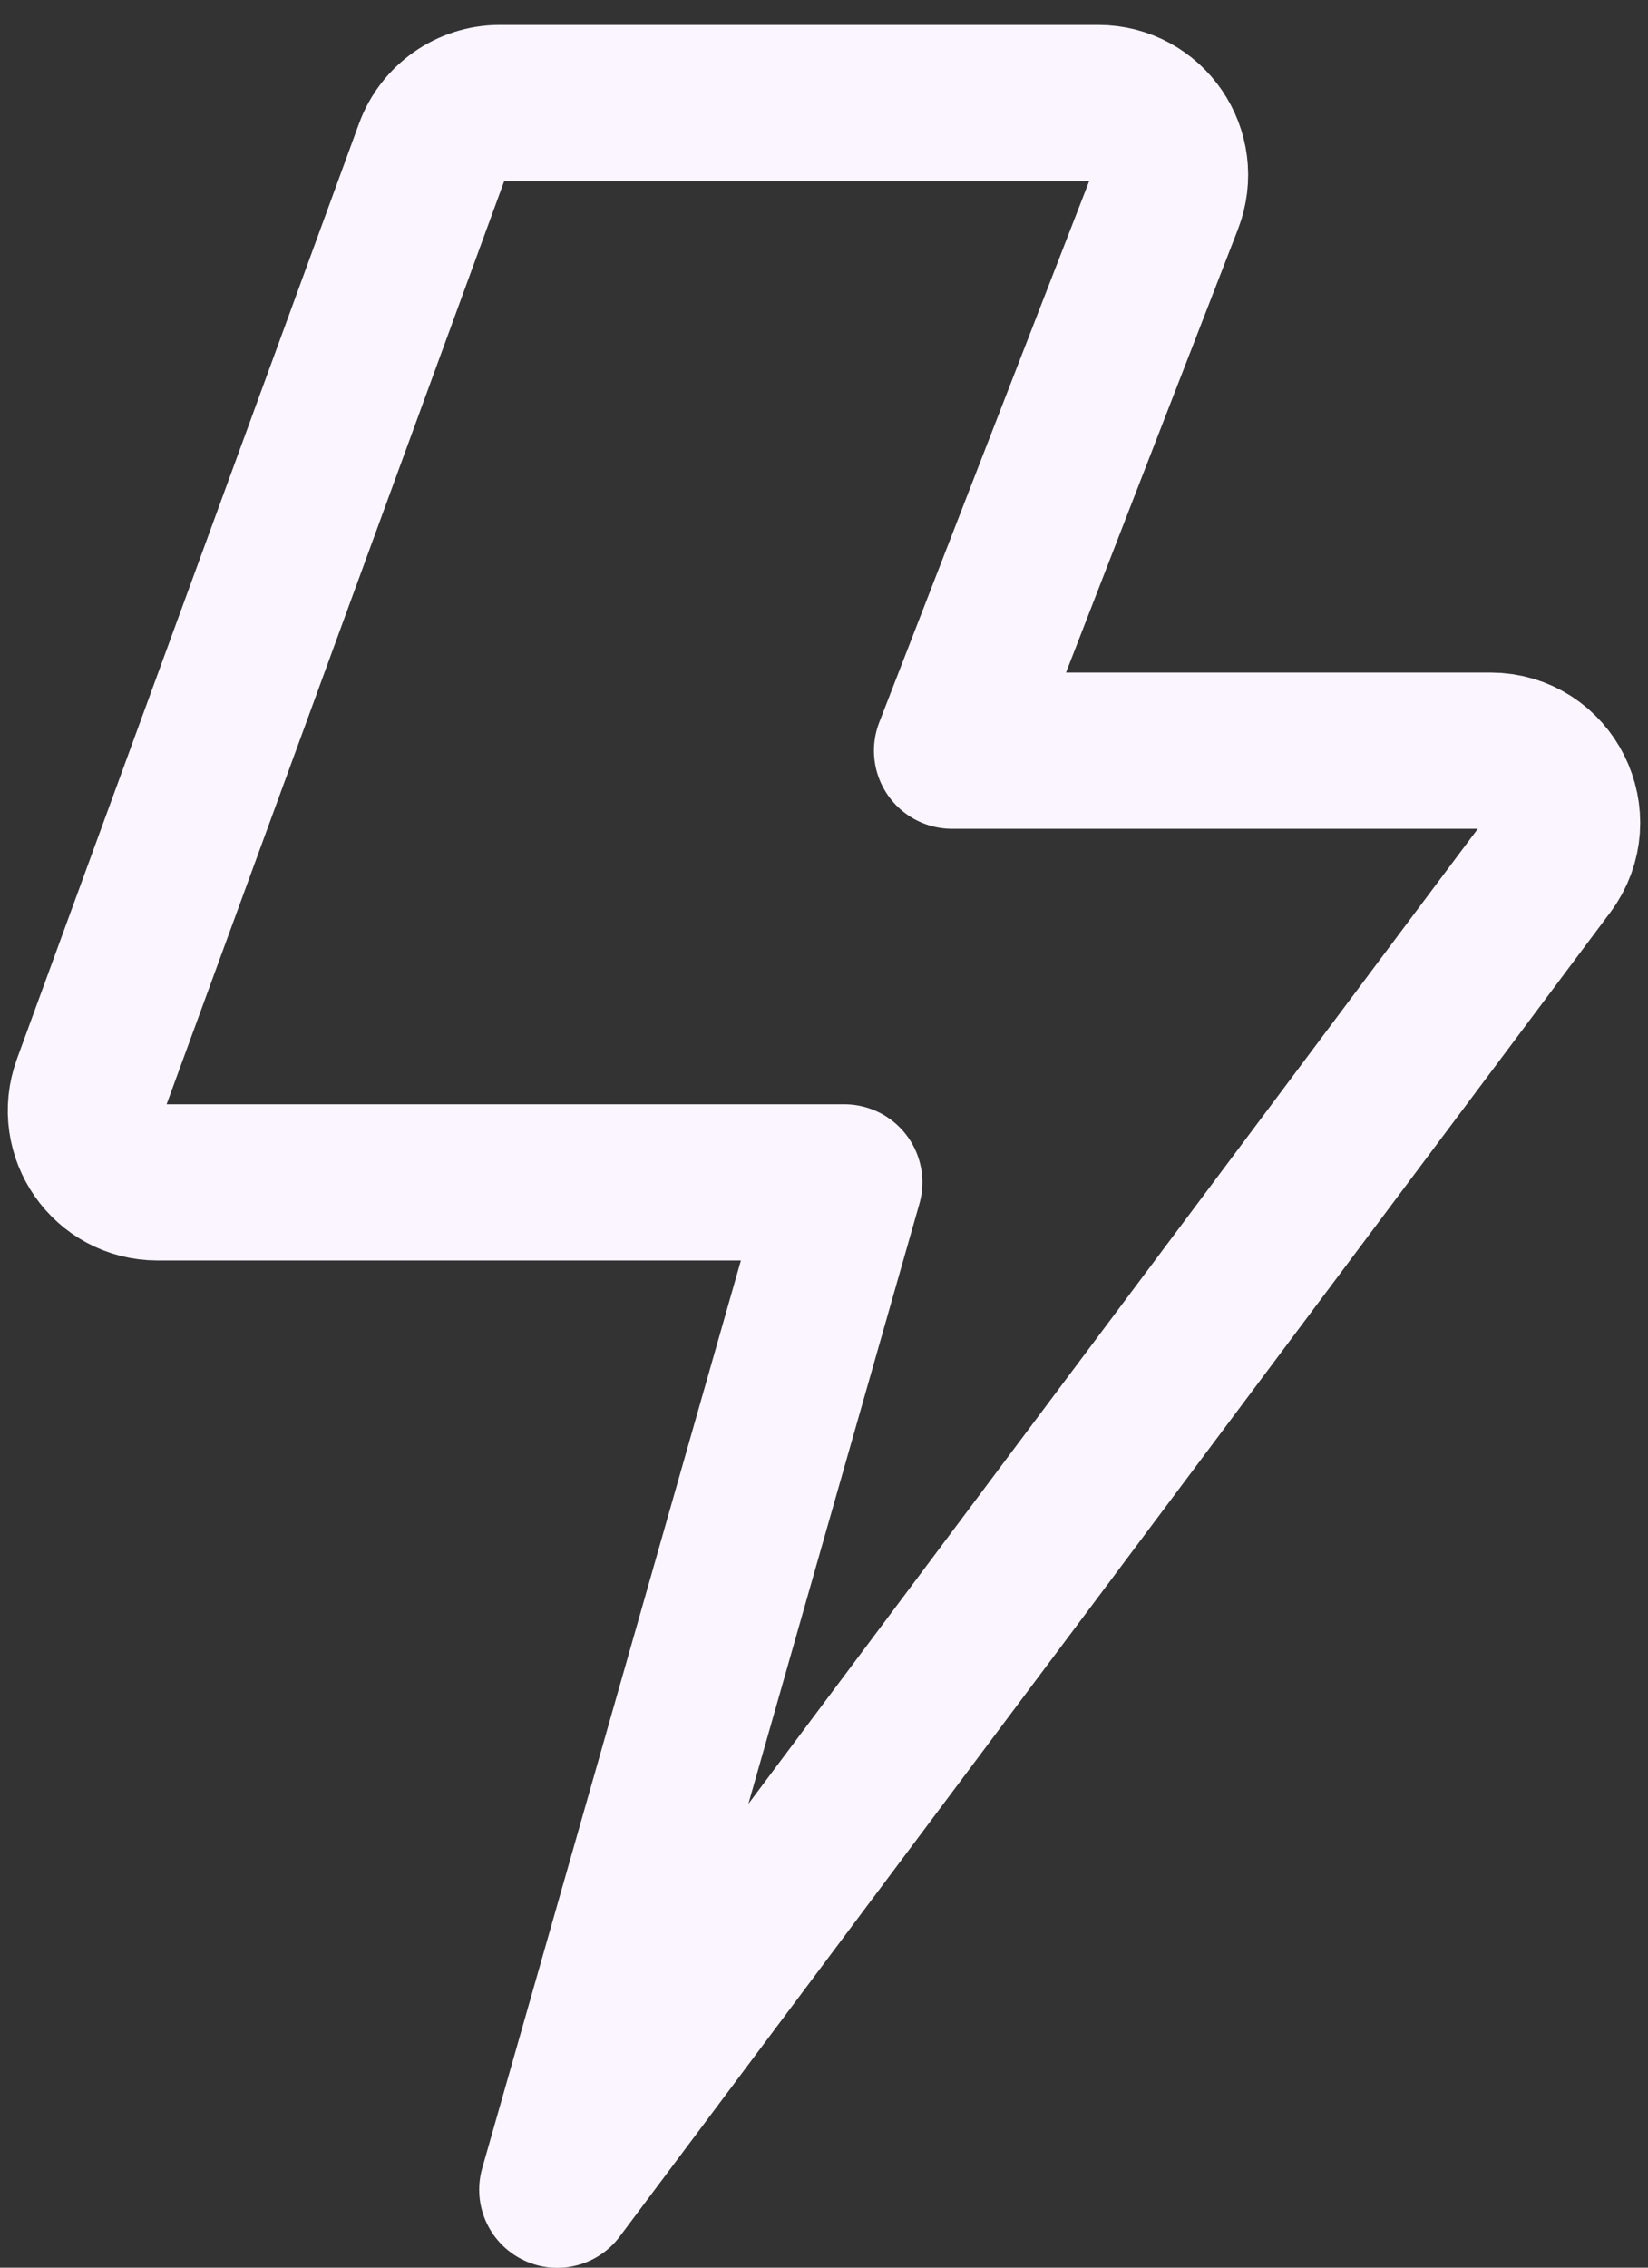
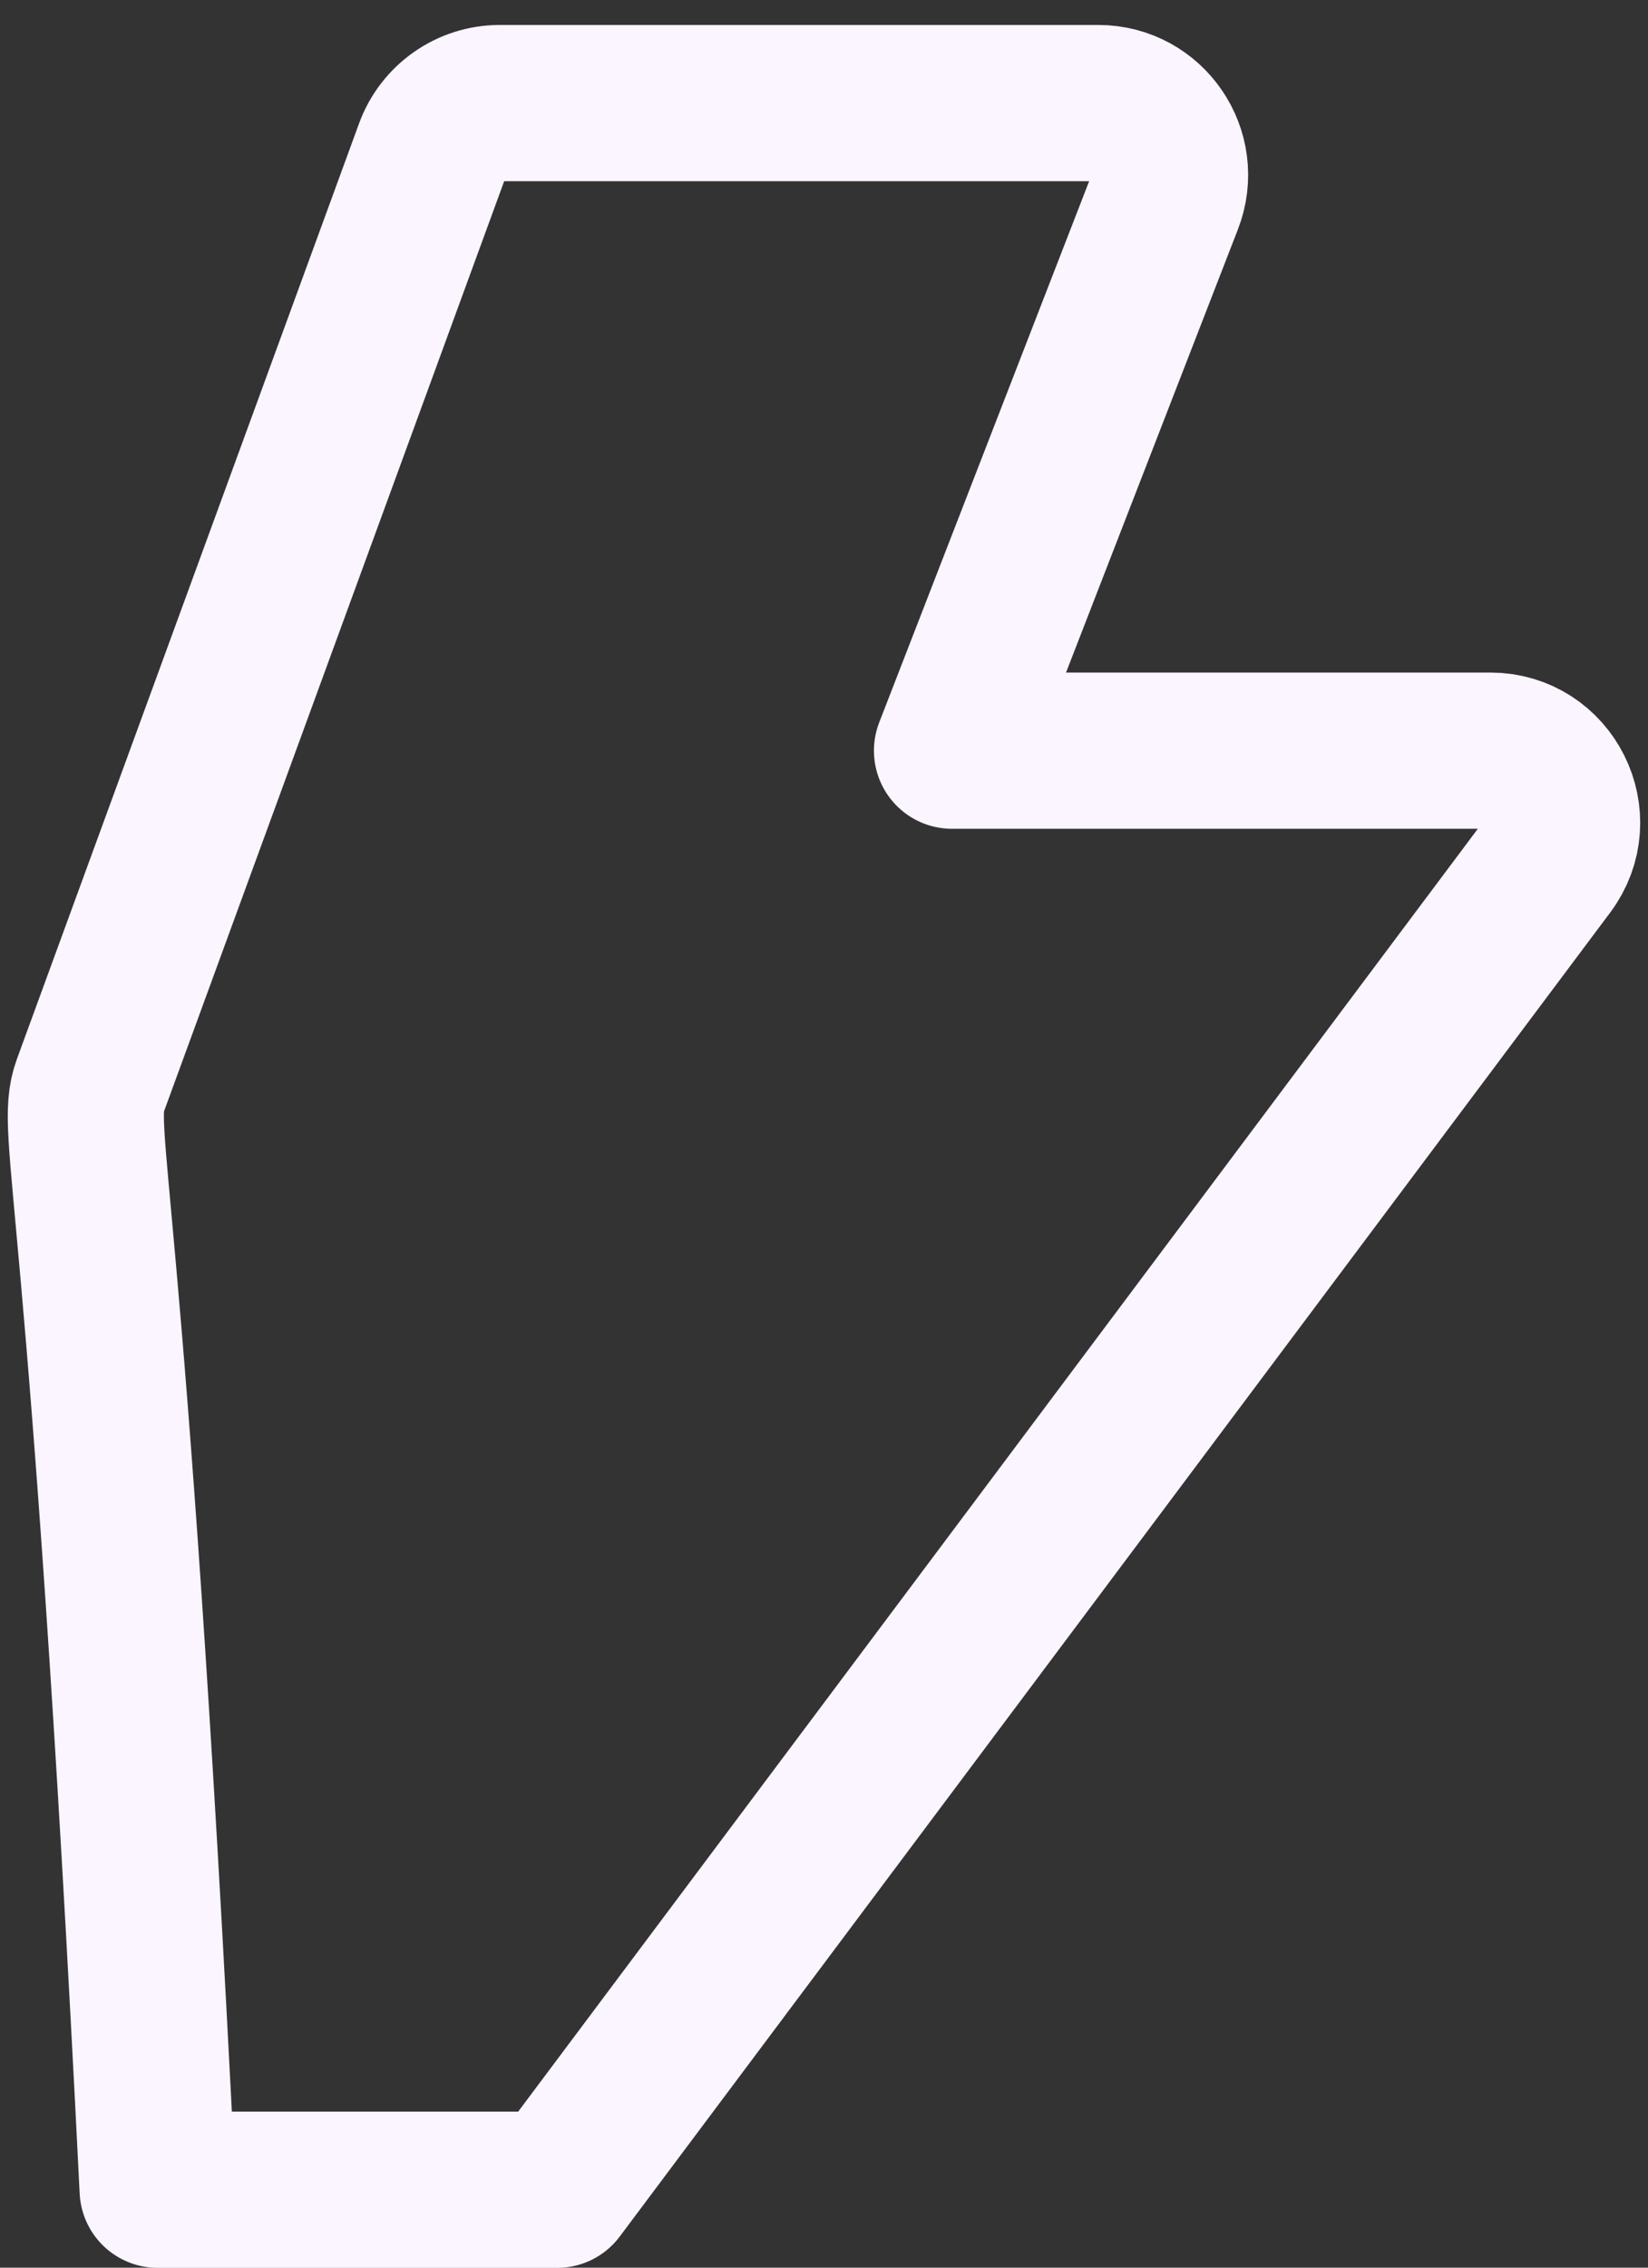
<svg xmlns="http://www.w3.org/2000/svg" width="48" height="66" viewBox="0 0 48 66" fill="none">
  <rect x="0" y="0" width="48" height="66" fill="#333333" stroke="none" />
-   <path d="M16.231 63.731L24.592 34.413H4.591C3.136 34.413 2.129 32.964 2.63 31.598L12.593 4.374C12.894 3.549 13.68 3 14.554 3H31.988C33.46 3 34.468 4.478 33.937 5.852L27.728 21.848H43.406C45.129 21.848 46.111 23.816 45.078 25.198L16.231 63.731Z" stroke="#FAF5FF" stroke-width="4.547" stroke-linecap="round" stroke-linejoin="round" />
+   <path d="M16.231 63.731H4.591C3.136 34.413 2.129 32.964 2.63 31.598L12.593 4.374C12.894 3.549 13.68 3 14.554 3H31.988C33.46 3 34.468 4.478 33.937 5.852L27.728 21.848H43.406C45.129 21.848 46.111 23.816 45.078 25.198L16.231 63.731Z" stroke="#FAF5FF" stroke-width="4.547" stroke-linecap="round" stroke-linejoin="round" />
</svg>